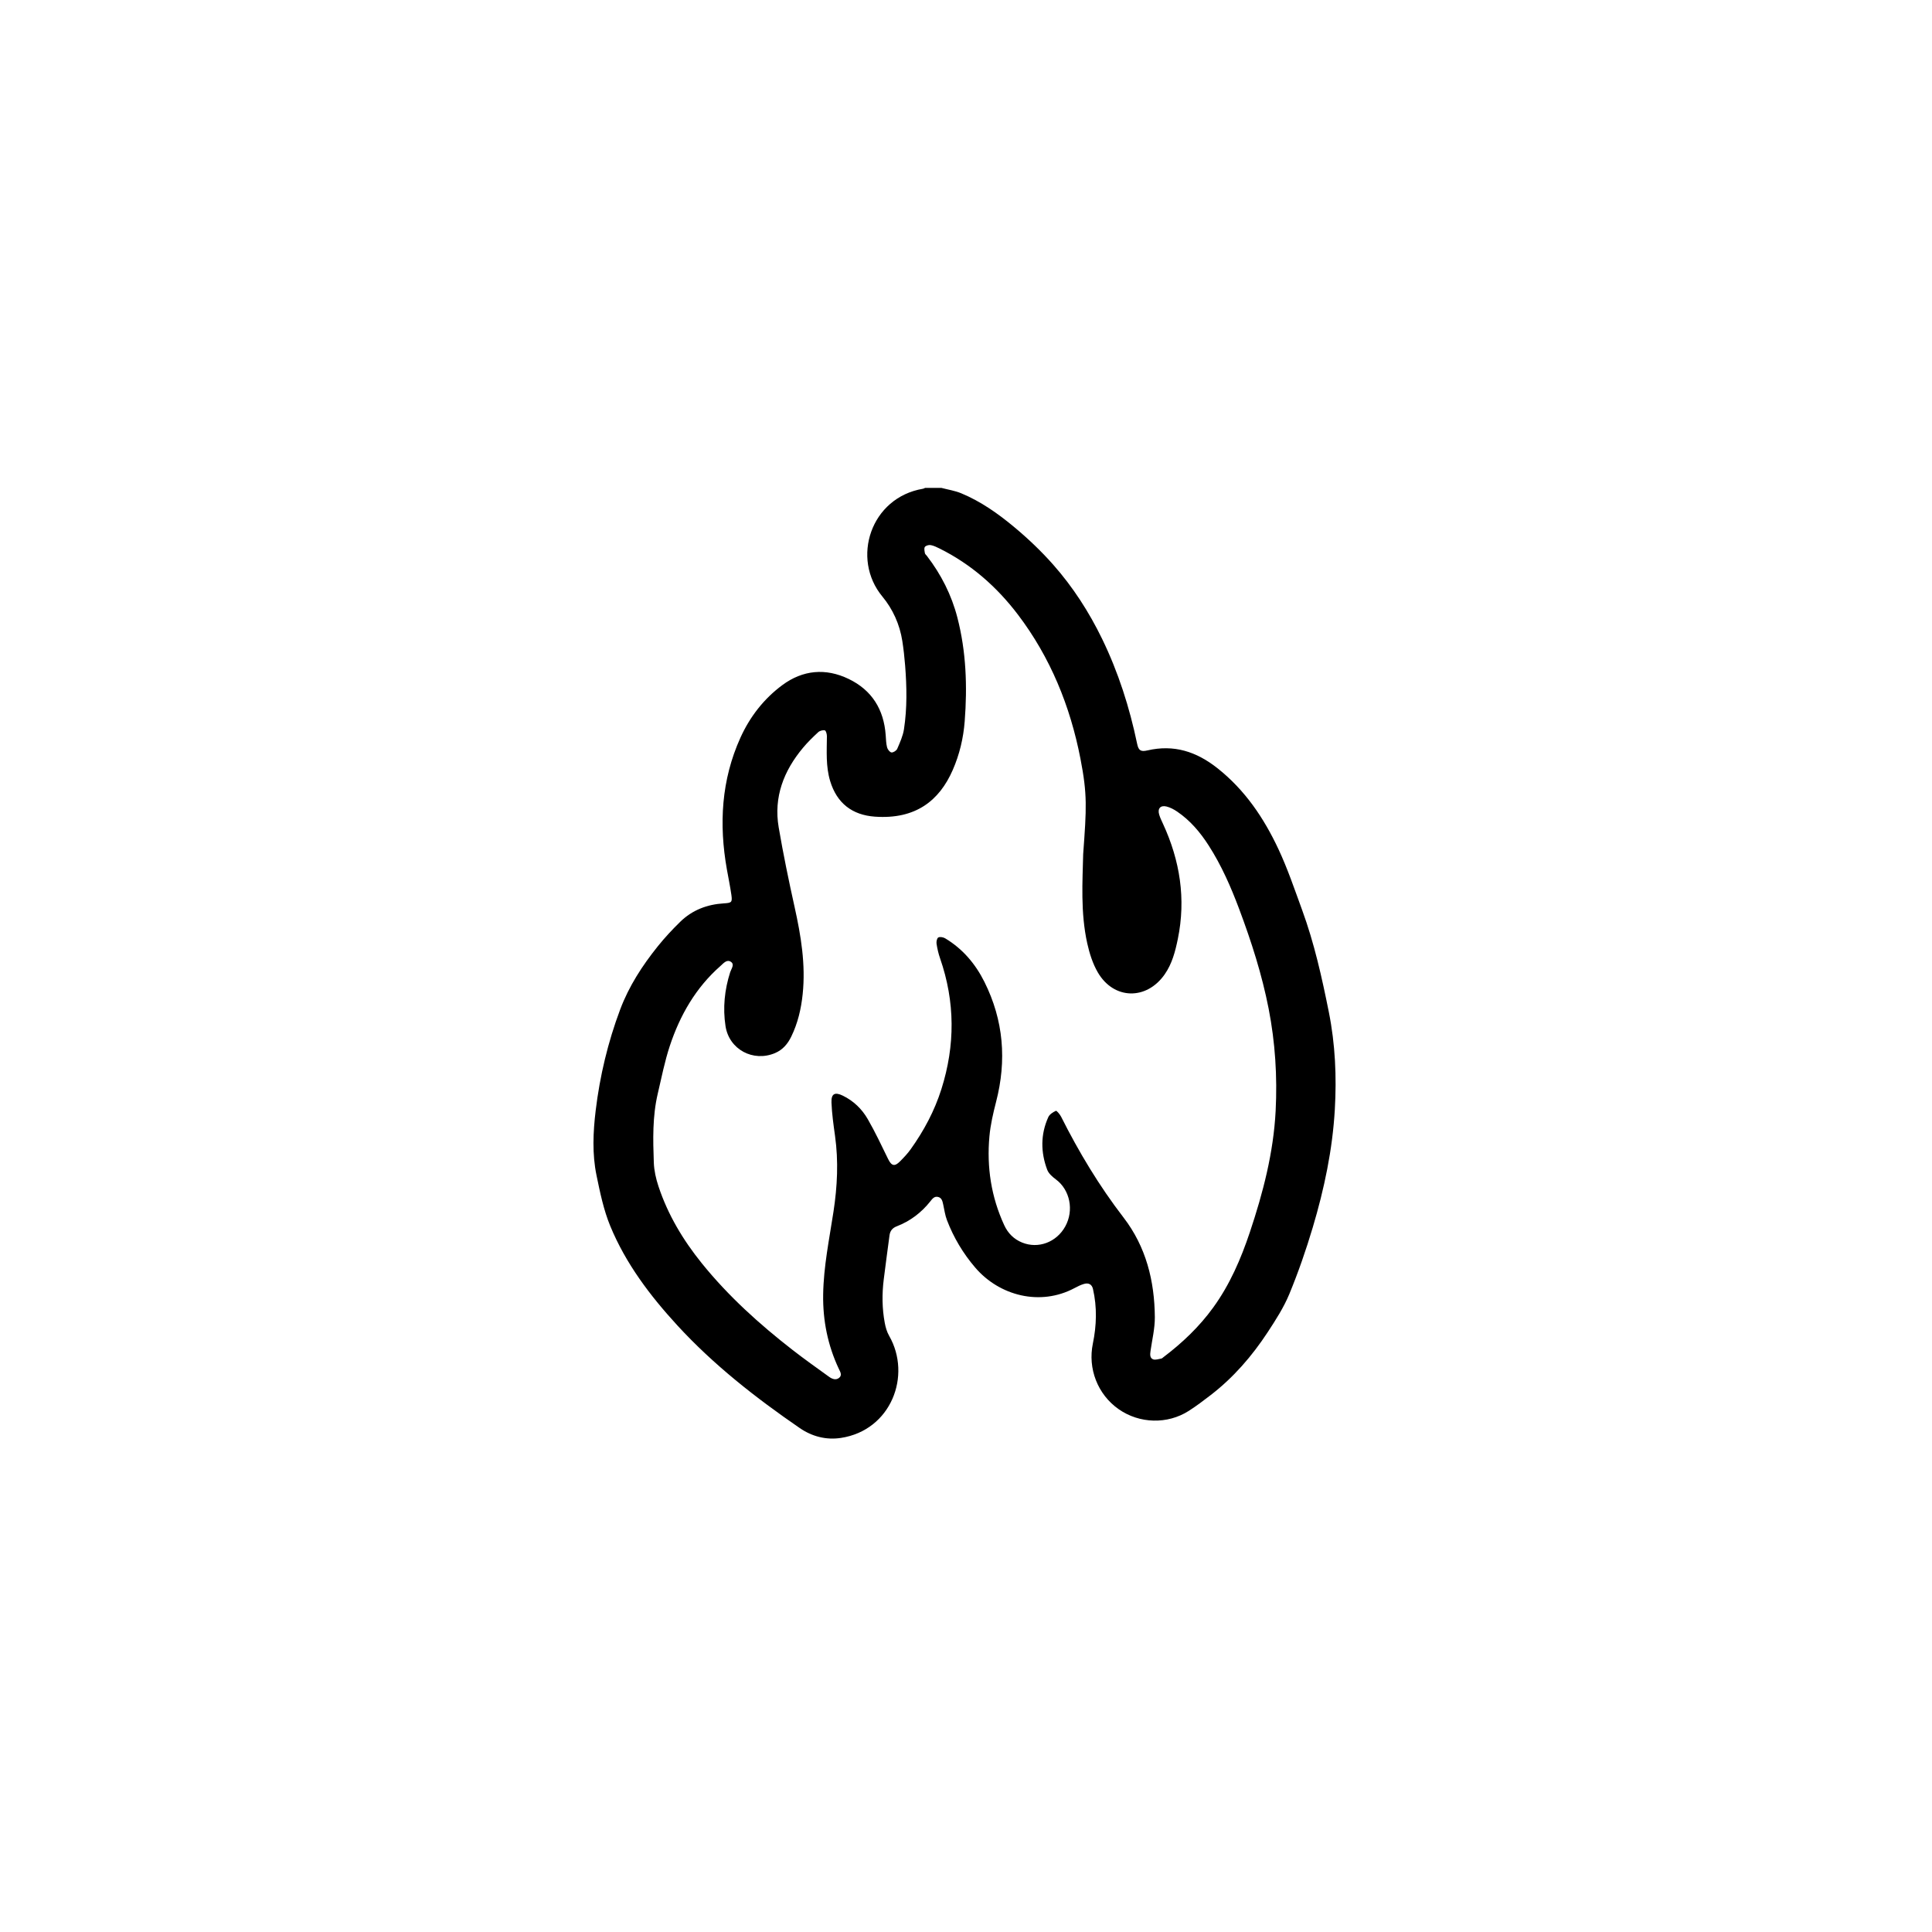
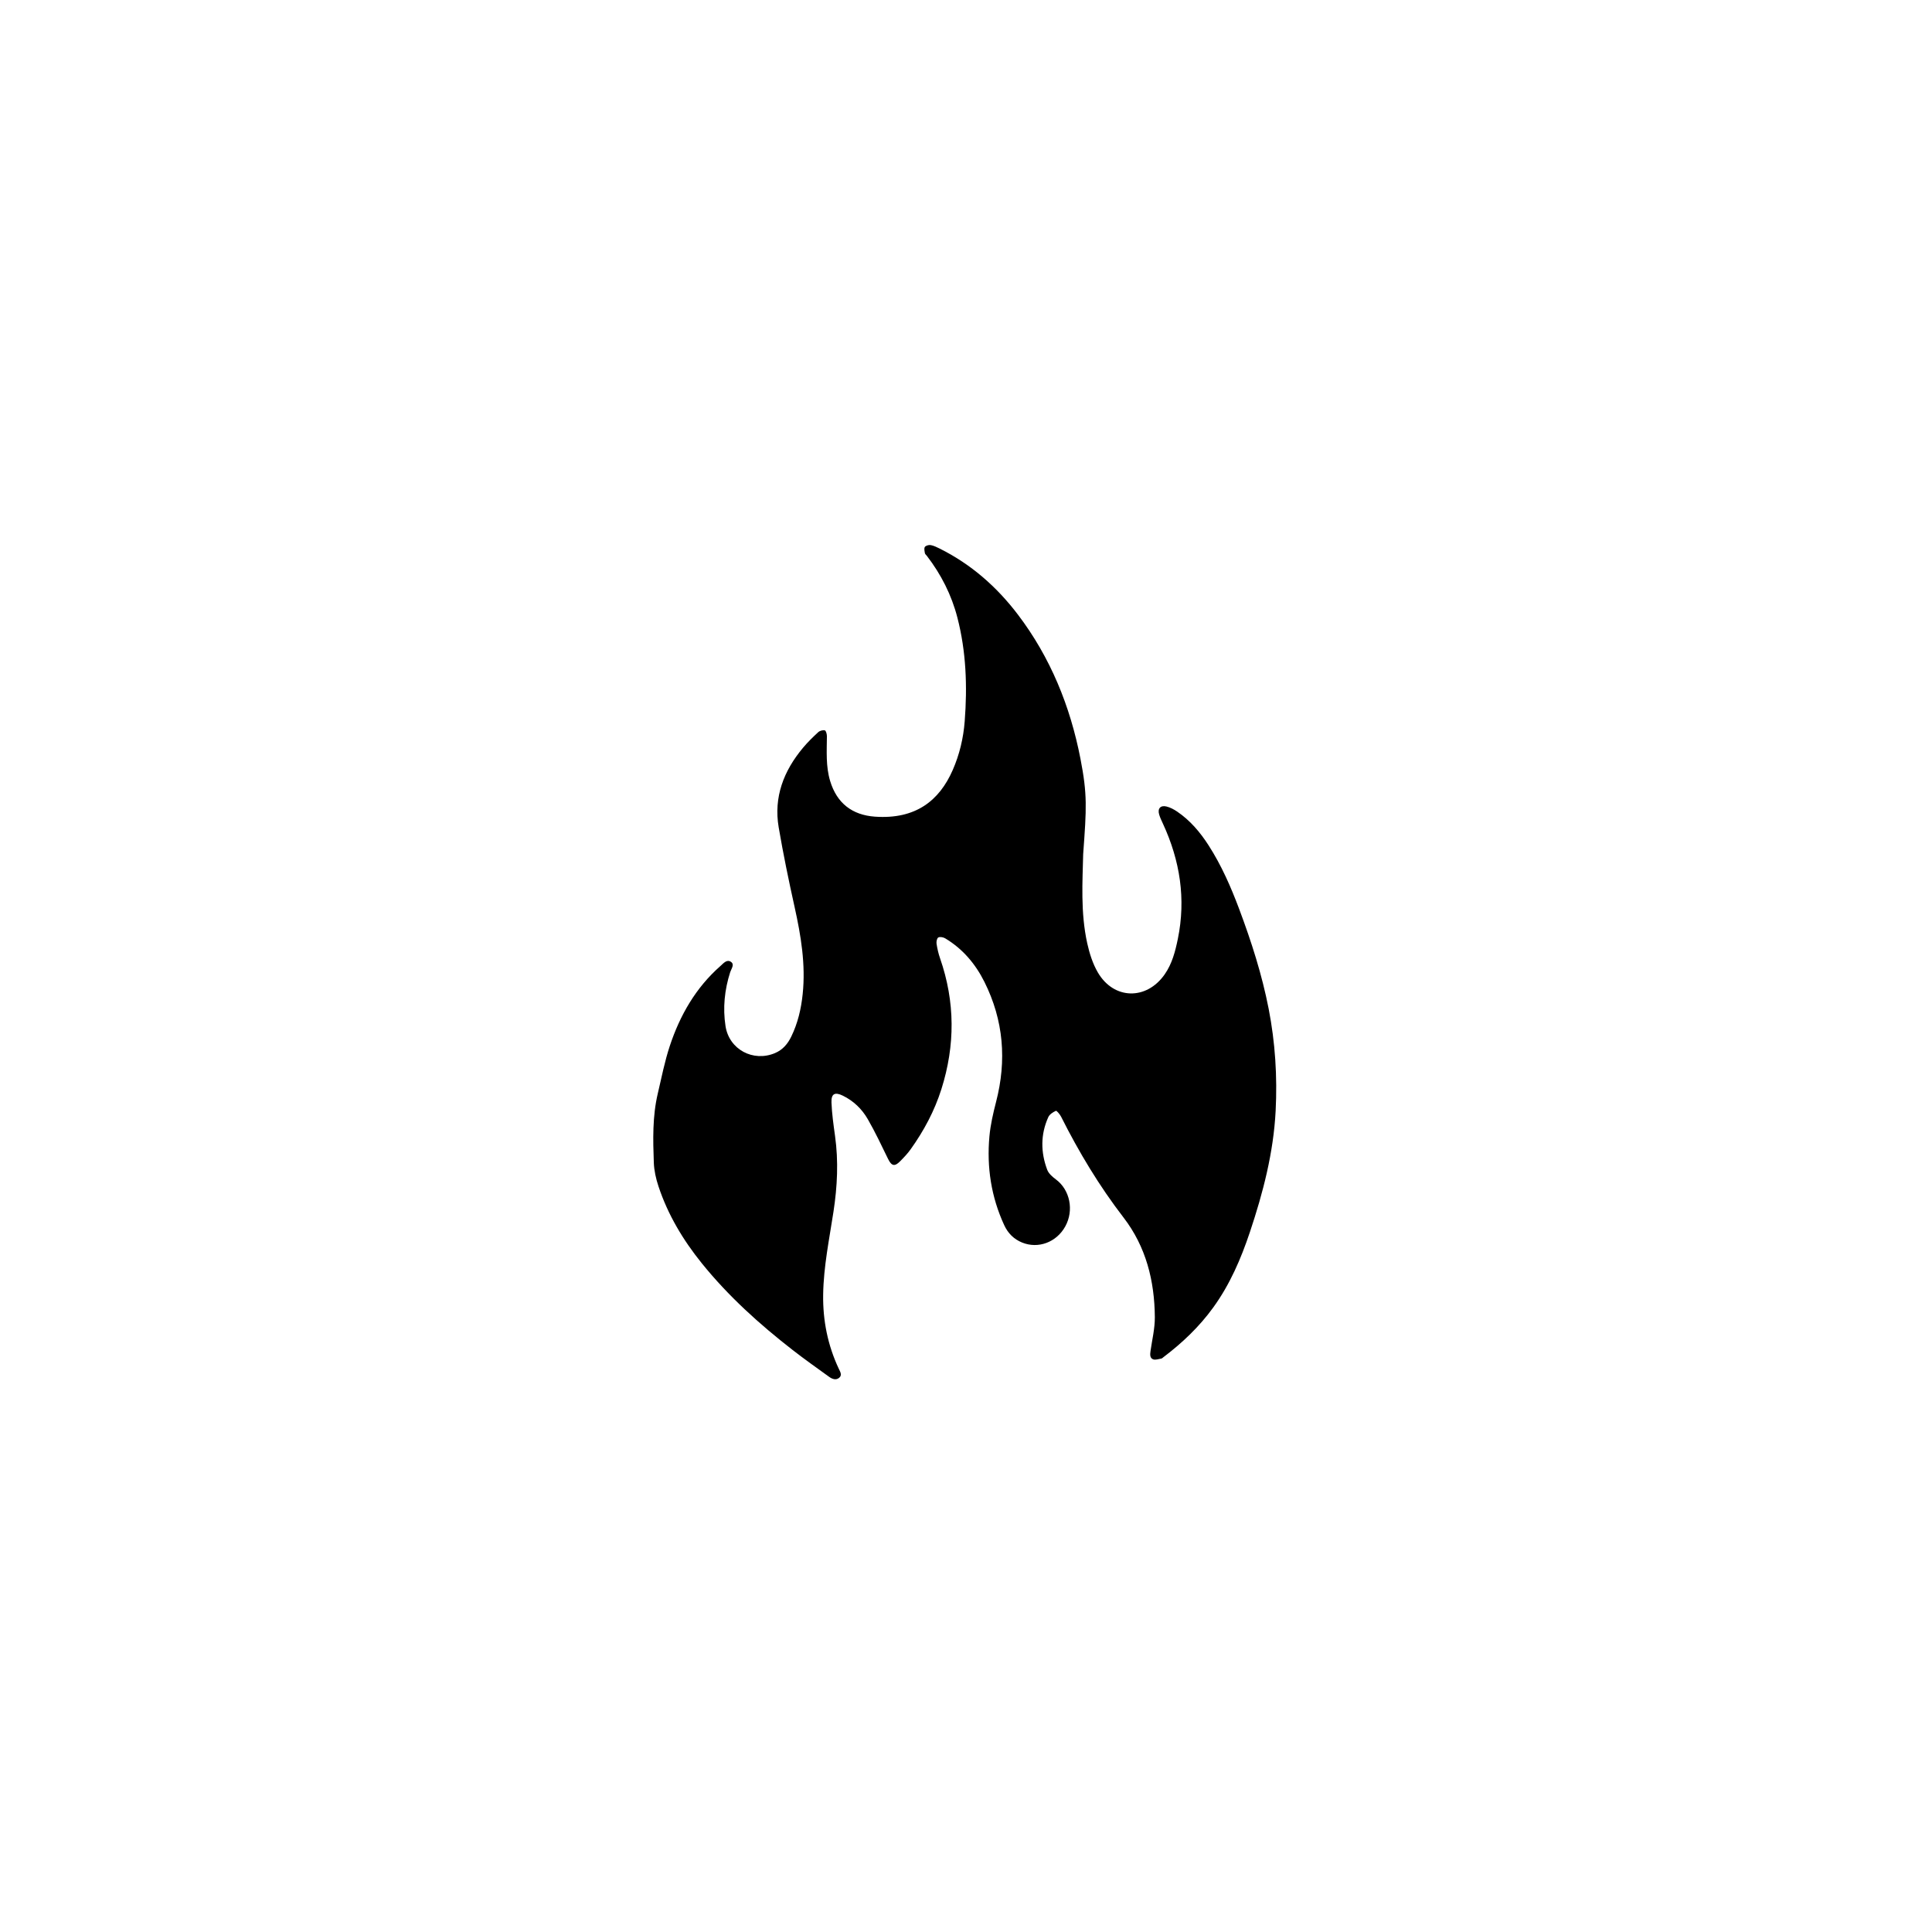
<svg xmlns="http://www.w3.org/2000/svg" fill="#000000" width="800px" height="800px" version="1.1" viewBox="144 144 512 512">
-   <path d="m393.45 273.29c1.766 0.465 3.613 0.742 5.289 1.438 5.16 2.141 9.711 5.352 13.961 8.887 3.695 3.07 7.219 6.418 10.398 10.016 5.234 5.918 9.496 12.527 12.969 19.668 4.312 8.879 7.277 18.176 9.285 27.809 0.371 1.785 0.965 2.168 2.738 1.758 6.984-1.617 12.938 0.285 18.516 4.691 7.324 5.785 12.336 13.23 16.203 21.488 2.441 5.211 4.289 10.707 6.273 16.121 3.219 8.793 5.246 17.91 7.078 27.066 1.707 8.516 2.078 17.156 1.582 25.785-0.609 10.656-2.809 21.082-5.856 31.289-1.777 5.965-3.828 11.875-6.199 17.621-1.473 3.562-3.613 6.891-5.746 10.137-4.144 6.312-9.051 11.988-15.066 16.625-1.895 1.457-3.805 2.91-5.812 4.195-5.68 3.641-13.125 3.418-18.629-0.453-5.559-3.91-8.184-10.738-6.816-17.363 0.992-4.809 1.141-9.648 0.031-14.477-0.266-1.156-1.086-1.703-2.352-1.344-0.875 0.246-1.719 0.672-2.527 1.105-9.133 4.871-19.934 2.035-26.32-5.422-3.223-3.762-5.719-7.949-7.488-12.555-0.508-1.316-0.691-2.758-1-4.148-0.195-0.879-0.359-1.805-1.402-2.031-0.977-0.211-1.477 0.5-2.023 1.188-2.371 2.981-5.32 5.223-8.879 6.598-1.156 0.445-1.77 1.207-1.926 2.391-0.516 3.898-1.047 7.797-1.531 11.695-0.48 3.852-0.441 7.703 0.273 11.52 0.219 1.172 0.566 2.383 1.152 3.406 6.051 10.531 0.527 25.047-12.77 27.07-3.934 0.598-7.676-0.387-10.906-2.606-11.676-8.023-22.812-16.73-32.43-27.195-7.238-7.879-13.691-16.398-17.797-26.359-1.754-4.254-2.703-8.883-3.641-13.422-1.172-5.668-0.906-11.48-0.223-17.16 1.105-9.16 3.242-18.137 6.496-26.801 2.32-6.176 5.879-11.656 9.988-16.766 1.836-2.281 3.844-4.441 5.941-6.484 3.191-3.109 7.144-4.609 11.574-4.871 2.023-0.121 2.242-0.285 1.969-2.227-0.324-2.273-0.797-4.527-1.199-6.793-2.117-11.965-1.48-23.664 3.59-34.875 2.516-5.562 6.211-10.32 11.102-13.941 5.43-4.023 11.484-4.582 17.594-1.633 6.156 2.969 9.32 8.094 9.805 14.895 0.078 1.086 0.102 2.195 0.367 3.238 0.137 0.539 0.719 1.289 1.168 1.34 0.484 0.055 1.316-0.48 1.523-0.965 0.723-1.68 1.512-3.406 1.785-5.188 0.859-5.609 0.75-11.266 0.305-16.91-0.172-2.16-0.41-4.324-0.742-6.465-0.684-4.398-2.516-8.445-5.281-11.781-8.363-10.09-3.102-26.254 10.773-28.574 0.195-0.031 0.375-0.152 0.562-0.23h4.269zm37.598 97.125c0.906-12.352 1.133-15.844-0.723-25.379-2.699-13.875-7.941-26.797-16.551-38.137-5.602-7.379-12.441-13.395-20.805-17.547-0.746-0.371-1.527-0.754-2.332-0.898-0.488-0.086-1.281 0.129-1.535 0.488-0.262 0.375-0.086 1.098 0.004 1.652 0.043 0.254 0.332 0.473 0.512 0.703 3.785 4.918 6.551 10.375 8.098 16.367 2.336 9.031 2.656 18.246 1.938 27.508-0.348 4.461-1.367 8.773-3.172 12.895-3.555 8.125-9.844 13.121-20.625 12.355-6.004-0.426-10.086-3.562-11.859-9.445-1.172-3.891-0.891-7.883-0.859-11.863 0.004-0.547-0.242-1.48-0.543-1.555-0.523-0.133-1.34 0.094-1.754 0.473-1.418 1.305-2.805 2.664-4.039 4.141-5.113 6.113-7.812 13.062-6.441 21.094 1.207 7.07 2.66 14.105 4.215 21.105 1.691 7.613 2.957 15.23 2.141 23.074-0.406 3.922-1.289 7.695-3.016 11.246-0.941 1.941-2.266 3.519-4.32 4.387-5.789 2.438-12.16-0.957-13.113-7.156-0.742-4.832-0.258-9.617 1.242-14.293 0.285-0.883 1.234-2.031 0.195-2.734-1.102-0.746-2.004 0.414-2.801 1.117-6.516 5.738-10.691 13.012-13.387 21.129-1.367 4.129-2.207 8.434-3.203 12.676-1.418 6.027-1.27 12.168-1.047 18.285 0.078 2.109 0.566 4.262 1.23 6.273 2.496 7.539 6.516 14.246 11.488 20.406 7.031 8.711 15.277 16.148 24.086 22.992 3.148 2.445 6.402 4.75 9.637 7.086 0.809 0.586 1.82 0.984 2.68 0.27 0.867-0.719 0.262-1.617-0.109-2.41-2.922-6.227-4.238-12.789-4.133-19.652 0.109-7.422 1.621-14.668 2.734-21.961 1.02-6.672 1.352-13.352 0.414-20.066-0.41-2.945-0.832-5.902-0.945-8.863-0.094-2.352 0.906-2.844 3.012-1.816 2.844 1.387 5.062 3.539 6.606 6.223 1.961 3.406 3.641 6.981 5.367 10.516 0.914 1.875 1.723 2.137 3.164 0.688 1.004-1.008 2-2.055 2.824-3.207 3.516-4.914 6.34-10.199 8.164-15.973 3.66-11.574 3.644-23.121-0.355-34.633-0.438-1.258-0.742-2.582-0.941-3.898-0.082-0.539 0.117-1.469 0.473-1.645 0.465-0.23 1.316-0.066 1.82 0.234 4.633 2.777 8.004 6.754 10.391 11.531 5.098 10.195 5.945 20.824 3.09 31.828-0.773 2.992-1.477 6.043-1.758 9.109-0.742 8.156 0.465 16.051 3.918 23.539 0.988 2.141 2.551 3.723 4.762 4.617 4.273 1.727 9.098-0.078 11.418-4.273 2.363-4.277 1.246-9.695-2.473-12.457-0.914-0.68-1.93-1.555-2.309-2.562-1.75-4.652-1.781-9.371 0.289-13.957 0.332-0.734 1.238-1.309 2.016-1.668 0.188-0.086 1.055 0.922 1.367 1.547 4.723 9.398 10.113 18.367 16.547 26.723 5.969 7.75 8.227 16.805 8.301 26.418 0.023 2.984-0.719 5.977-1.145 8.961-0.125 0.879-0.211 1.859 0.68 2.207 0.613 0.242 1.461-0.086 2.195-0.203 0.188-0.031 0.355-0.219 0.52-0.344 5.016-3.793 9.531-8.078 13.234-13.199 4.41-6.09 7.332-12.871 9.703-19.957 3.5-10.465 6.262-21.078 6.828-32.148 0.461-9.082-0.109-18.109-1.852-27.051-1.766-9.047-4.57-17.785-7.801-26.402-2.203-5.871-4.703-11.59-8.102-16.879-2.242-3.492-4.887-6.625-8.348-8.973-0.852-0.578-1.82-1.098-2.809-1.344-1.613-0.398-2.43 0.547-1.953 2.137 0.25 0.84 0.641 1.641 1.008 2.438 4.512 9.766 6.117 19.906 3.934 30.531-0.68 3.301-1.516 6.555-3.481 9.371-4.809 6.902-13.477 6.742-17.711-0.496-1.367-2.34-2.227-5.082-2.82-7.75-1.801-8.168-1.234-16.461-1.074-23.543z" fill-rule="evenodd" />
+   <path d="m393.45 273.29h4.269zm37.598 97.125c0.906-12.352 1.133-15.844-0.723-25.379-2.699-13.875-7.941-26.797-16.551-38.137-5.602-7.379-12.441-13.395-20.805-17.547-0.746-0.371-1.527-0.754-2.332-0.898-0.488-0.086-1.281 0.129-1.535 0.488-0.262 0.375-0.086 1.098 0.004 1.652 0.043 0.254 0.332 0.473 0.512 0.703 3.785 4.918 6.551 10.375 8.098 16.367 2.336 9.031 2.656 18.246 1.938 27.508-0.348 4.461-1.367 8.773-3.172 12.895-3.555 8.125-9.844 13.121-20.625 12.355-6.004-0.426-10.086-3.562-11.859-9.445-1.172-3.891-0.891-7.883-0.859-11.863 0.004-0.547-0.242-1.48-0.543-1.555-0.523-0.133-1.34 0.094-1.754 0.473-1.418 1.305-2.805 2.664-4.039 4.141-5.113 6.113-7.812 13.062-6.441 21.094 1.207 7.07 2.66 14.105 4.215 21.105 1.691 7.613 2.957 15.23 2.141 23.074-0.406 3.922-1.289 7.695-3.016 11.246-0.941 1.941-2.266 3.519-4.32 4.387-5.789 2.438-12.16-0.957-13.113-7.156-0.742-4.832-0.258-9.617 1.242-14.293 0.285-0.883 1.234-2.031 0.195-2.734-1.102-0.746-2.004 0.414-2.801 1.117-6.516 5.738-10.691 13.012-13.387 21.129-1.367 4.129-2.207 8.434-3.203 12.676-1.418 6.027-1.27 12.168-1.047 18.285 0.078 2.109 0.566 4.262 1.23 6.273 2.496 7.539 6.516 14.246 11.488 20.406 7.031 8.711 15.277 16.148 24.086 22.992 3.148 2.445 6.402 4.75 9.637 7.086 0.809 0.586 1.82 0.984 2.68 0.27 0.867-0.719 0.262-1.617-0.109-2.41-2.922-6.227-4.238-12.789-4.133-19.652 0.109-7.422 1.621-14.668 2.734-21.961 1.02-6.672 1.352-13.352 0.414-20.066-0.41-2.945-0.832-5.902-0.945-8.863-0.094-2.352 0.906-2.844 3.012-1.816 2.844 1.387 5.062 3.539 6.606 6.223 1.961 3.406 3.641 6.981 5.367 10.516 0.914 1.875 1.723 2.137 3.164 0.688 1.004-1.008 2-2.055 2.824-3.207 3.516-4.914 6.34-10.199 8.164-15.973 3.66-11.574 3.644-23.121-0.355-34.633-0.438-1.258-0.742-2.582-0.941-3.898-0.082-0.539 0.117-1.469 0.473-1.645 0.465-0.23 1.316-0.066 1.82 0.234 4.633 2.777 8.004 6.754 10.391 11.531 5.098 10.195 5.945 20.824 3.09 31.828-0.773 2.992-1.477 6.043-1.758 9.109-0.742 8.156 0.465 16.051 3.918 23.539 0.988 2.141 2.551 3.723 4.762 4.617 4.273 1.727 9.098-0.078 11.418-4.273 2.363-4.277 1.246-9.695-2.473-12.457-0.914-0.68-1.93-1.555-2.309-2.562-1.75-4.652-1.781-9.371 0.289-13.957 0.332-0.734 1.238-1.309 2.016-1.668 0.188-0.086 1.055 0.922 1.367 1.547 4.723 9.398 10.113 18.367 16.547 26.723 5.969 7.75 8.227 16.805 8.301 26.418 0.023 2.984-0.719 5.977-1.145 8.961-0.125 0.879-0.211 1.859 0.68 2.207 0.613 0.242 1.461-0.086 2.195-0.203 0.188-0.031 0.355-0.219 0.52-0.344 5.016-3.793 9.531-8.078 13.234-13.199 4.41-6.09 7.332-12.871 9.703-19.957 3.5-10.465 6.262-21.078 6.828-32.148 0.461-9.082-0.109-18.109-1.852-27.051-1.766-9.047-4.57-17.785-7.801-26.402-2.203-5.871-4.703-11.59-8.102-16.879-2.242-3.492-4.887-6.625-8.348-8.973-0.852-0.578-1.82-1.098-2.809-1.344-1.613-0.398-2.43 0.547-1.953 2.137 0.25 0.84 0.641 1.641 1.008 2.438 4.512 9.766 6.117 19.906 3.934 30.531-0.68 3.301-1.516 6.555-3.481 9.371-4.809 6.902-13.477 6.742-17.711-0.496-1.367-2.34-2.227-5.082-2.82-7.75-1.801-8.168-1.234-16.461-1.074-23.543z" fill-rule="evenodd" />
</svg>